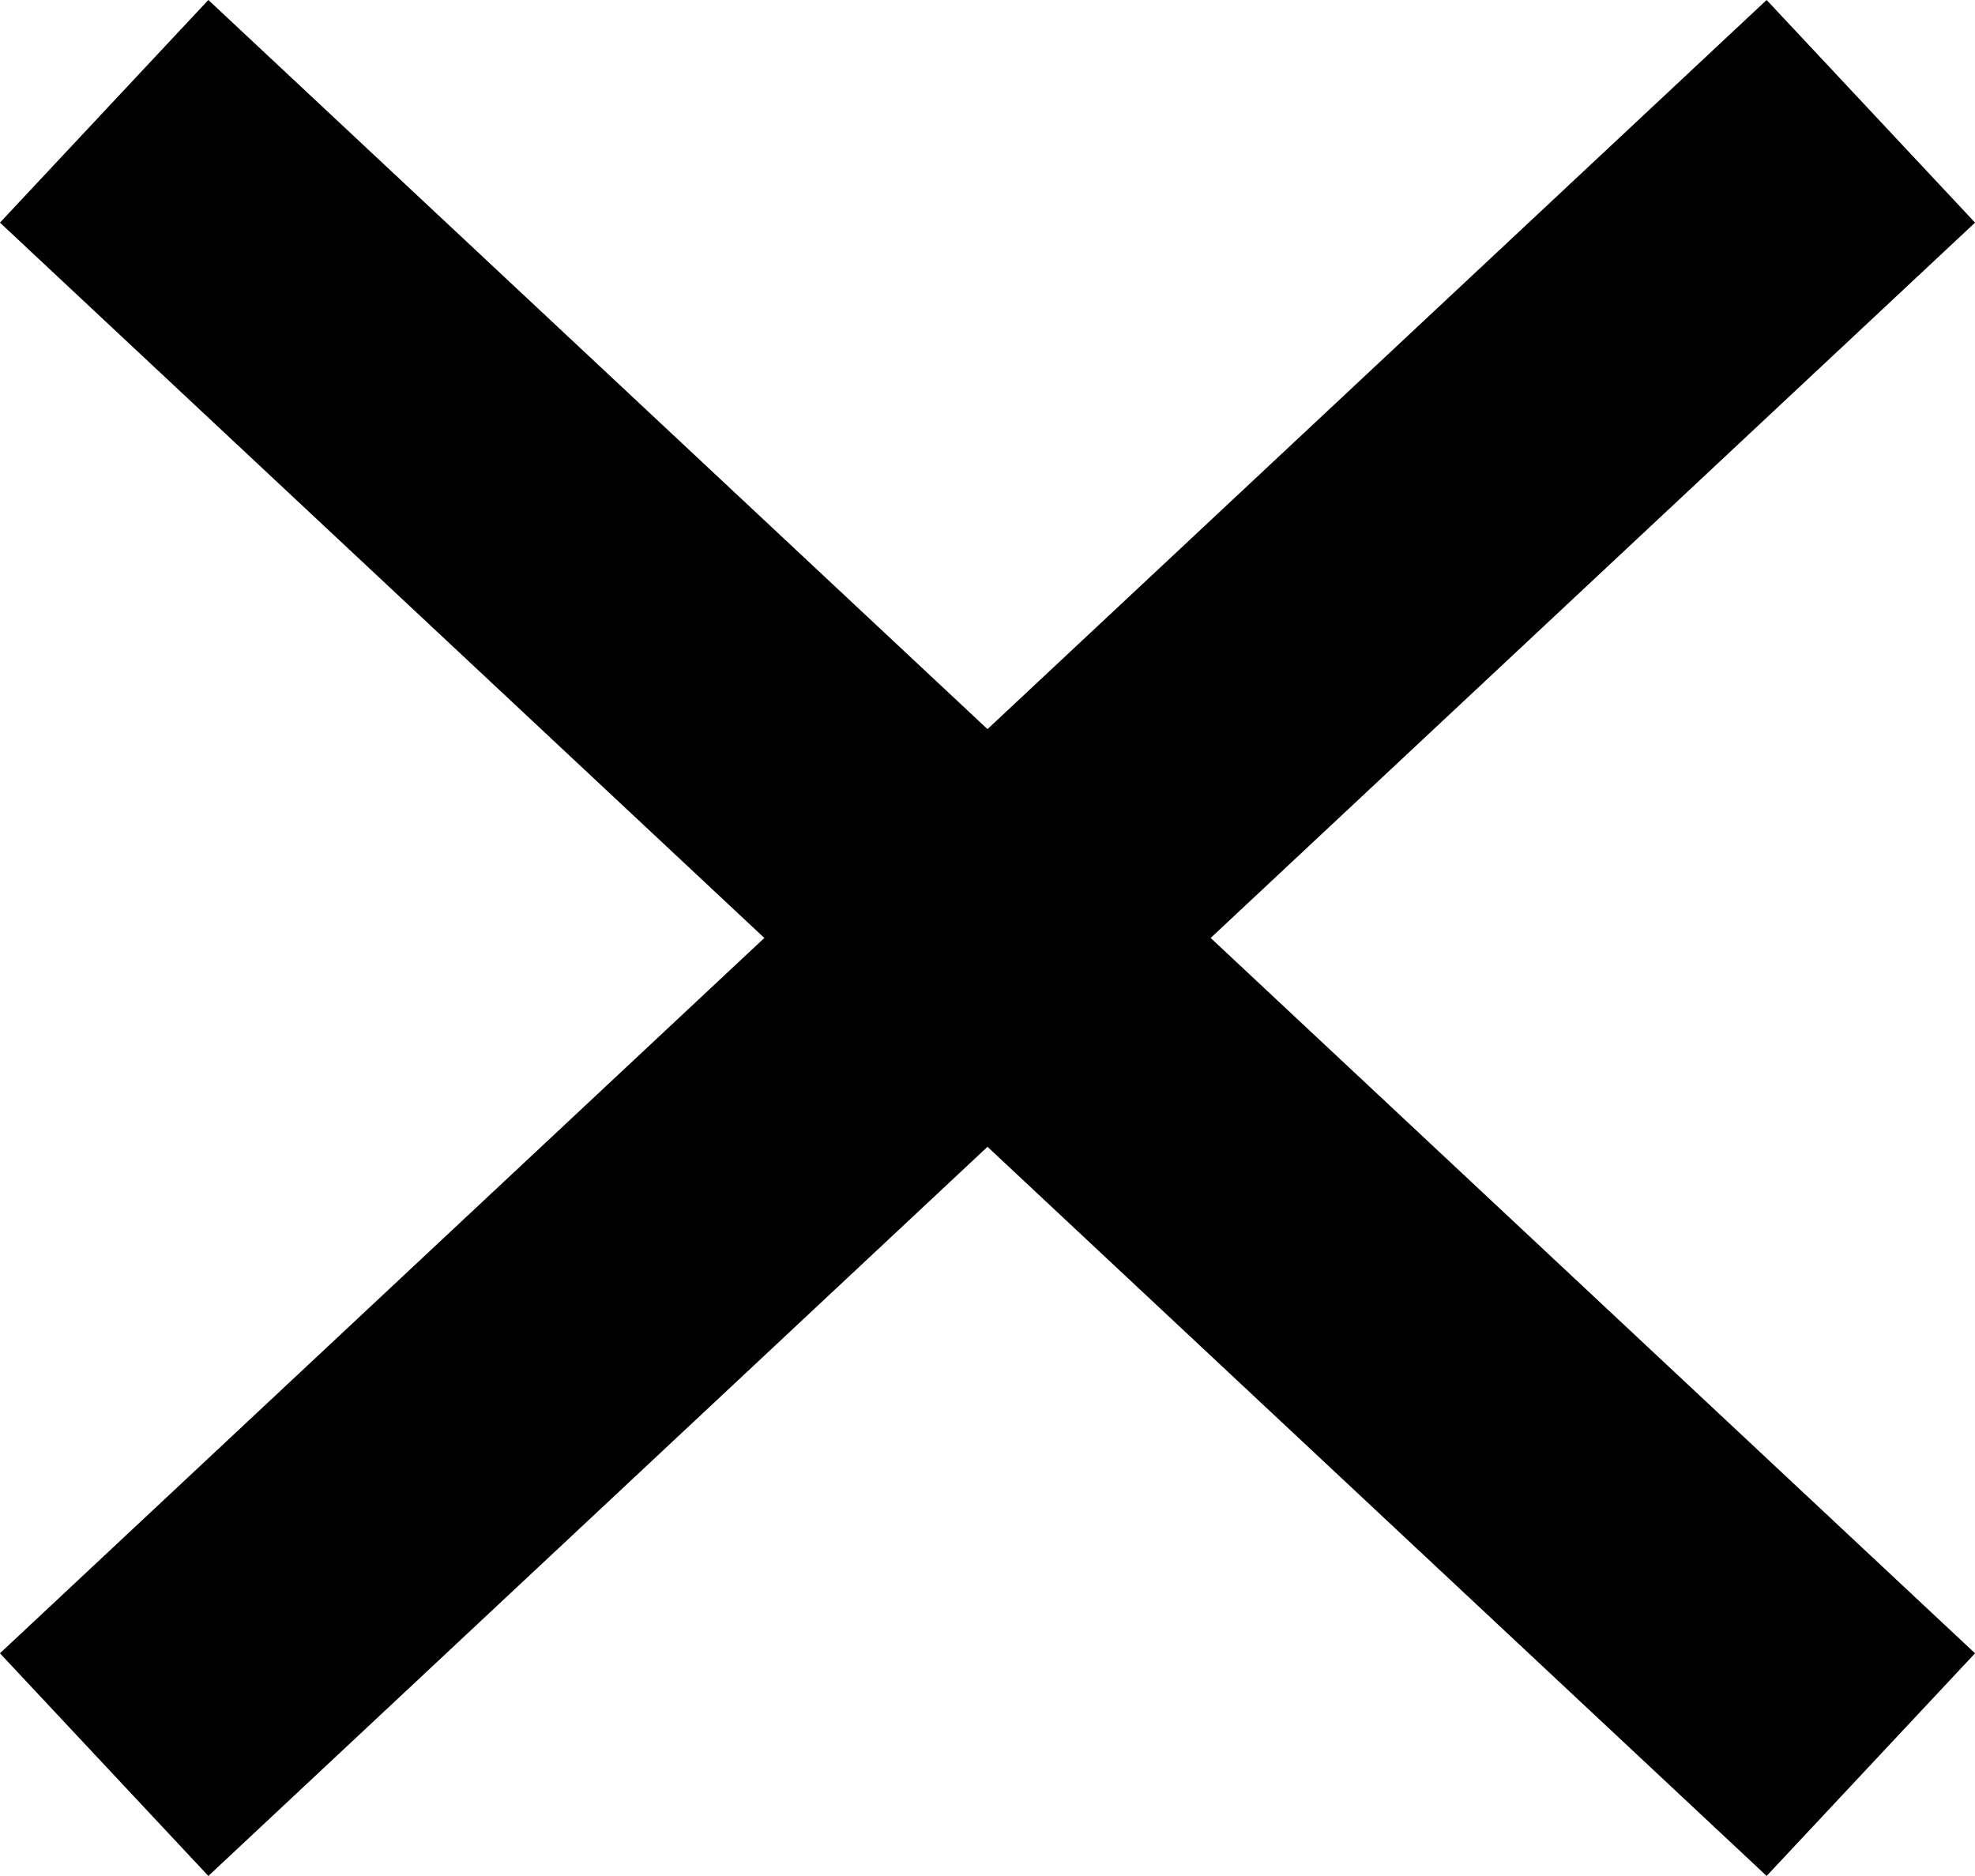
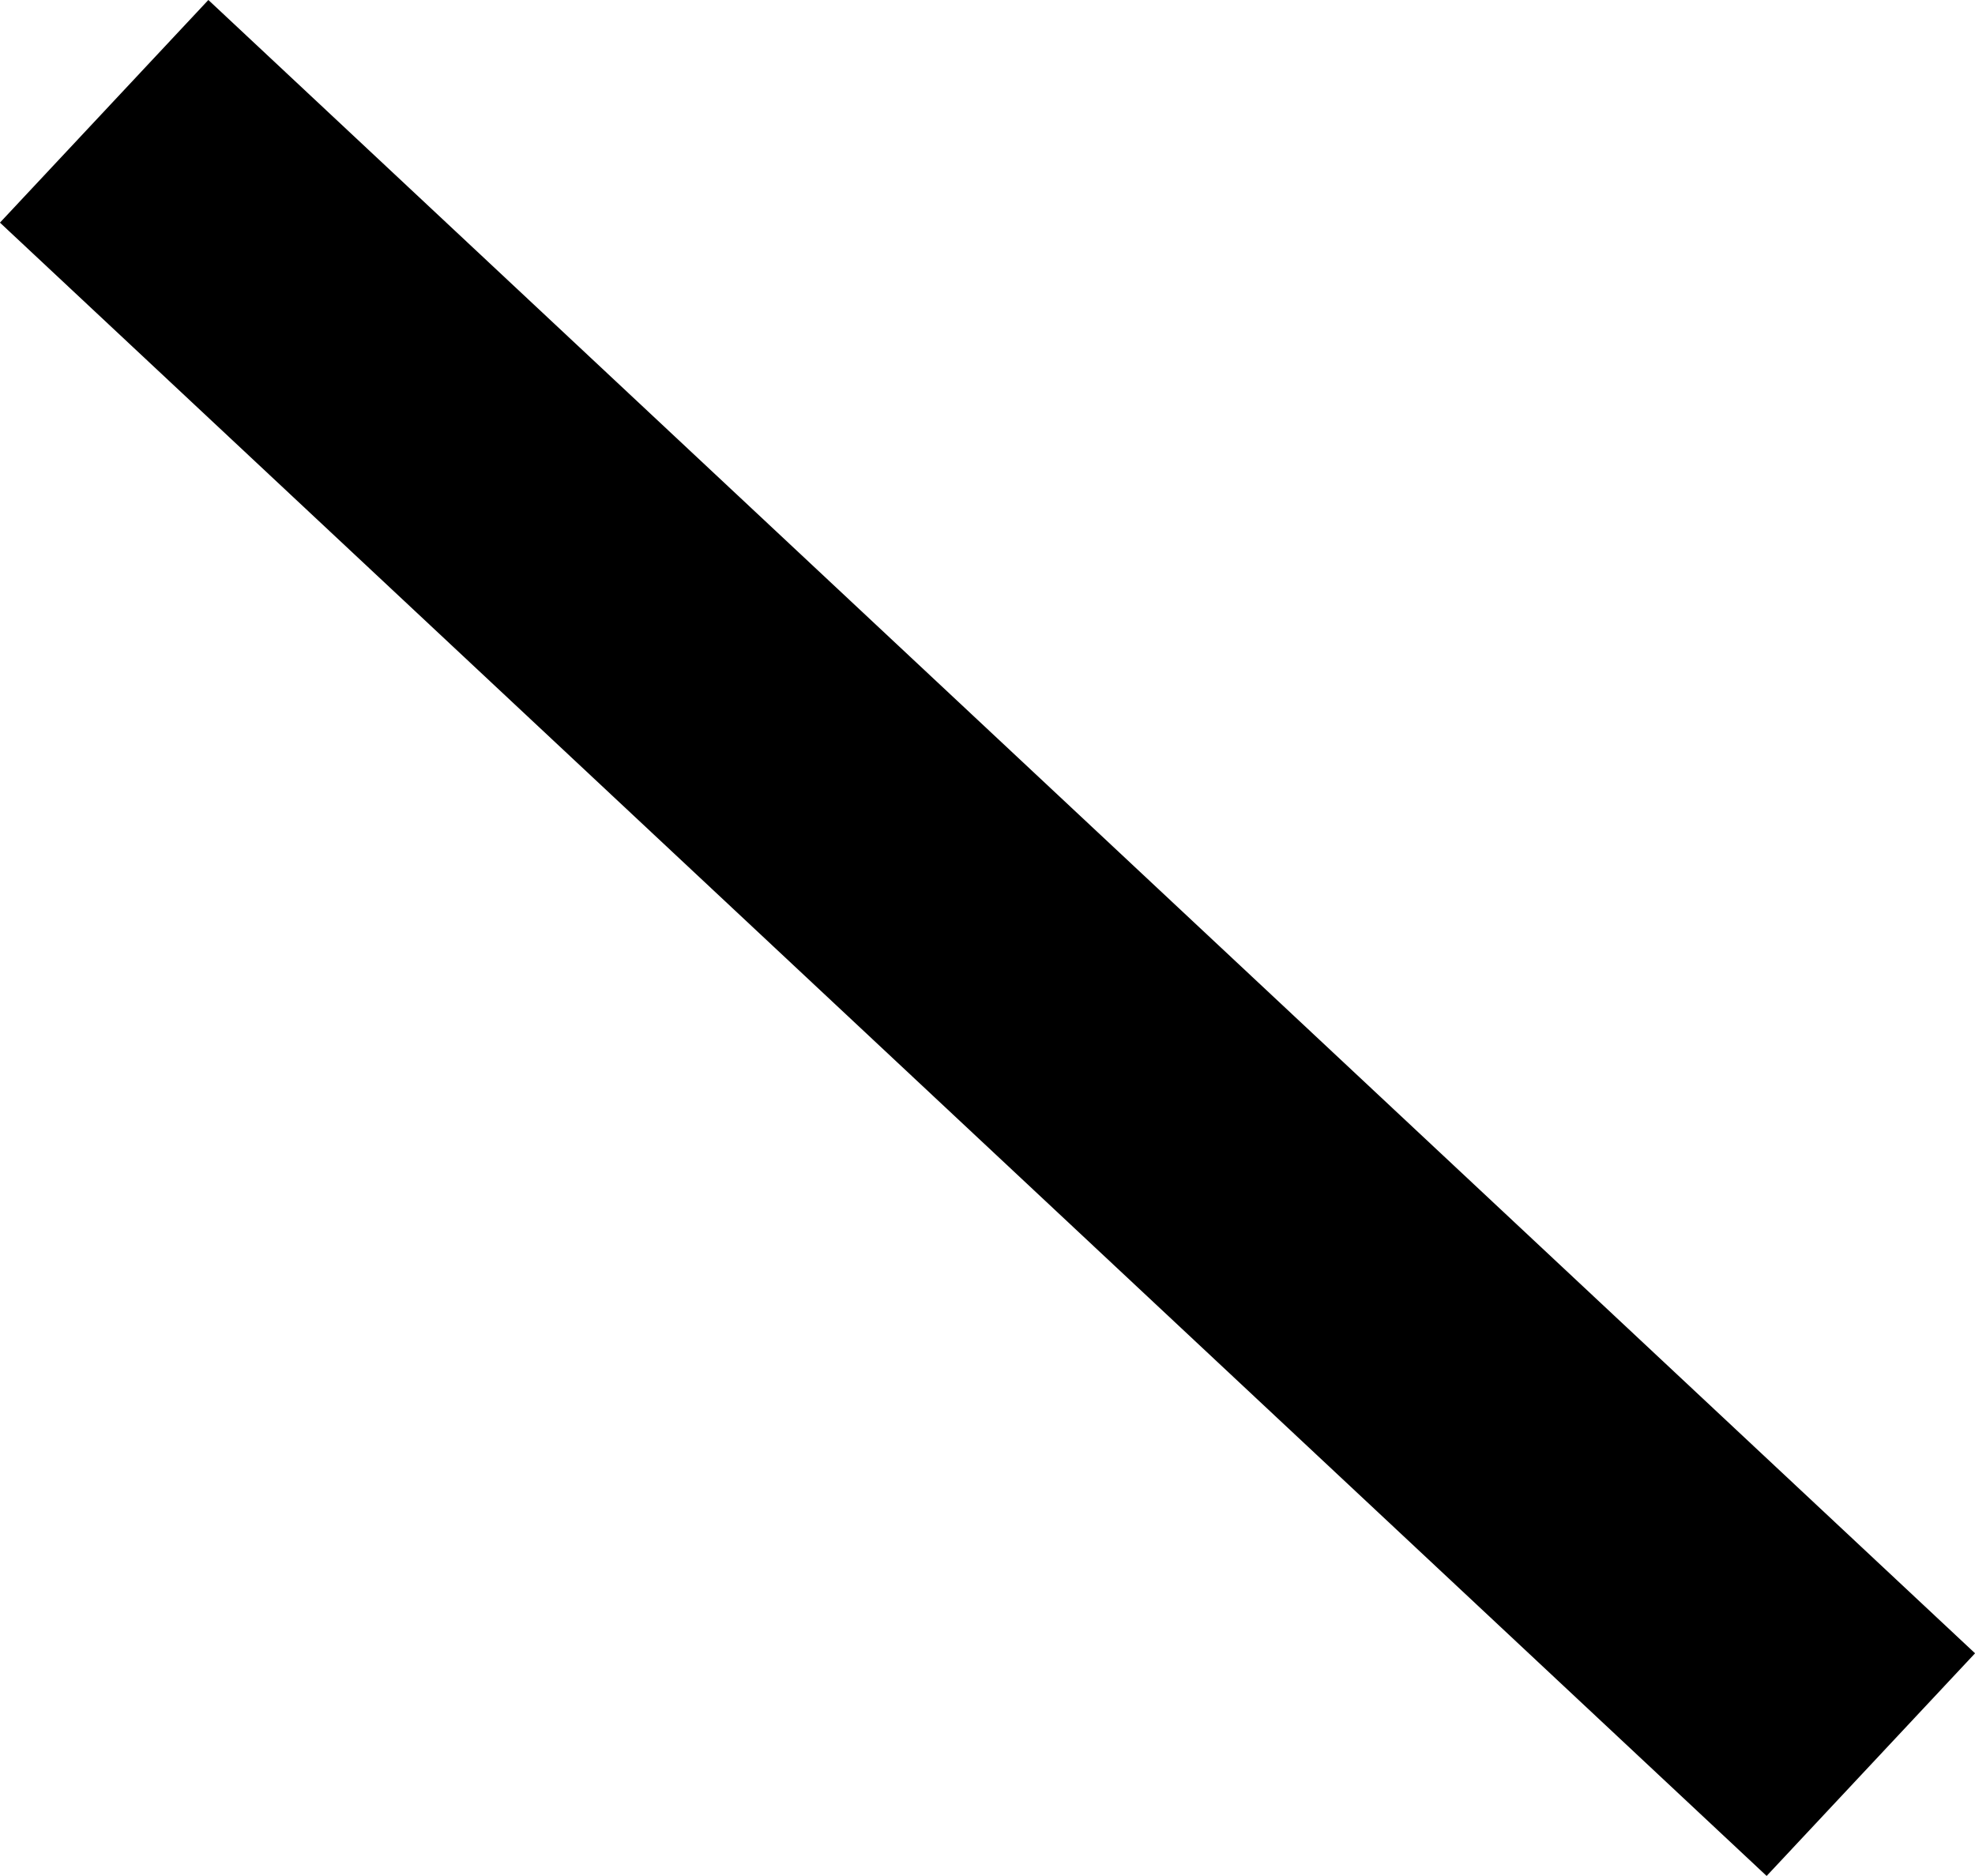
<svg xmlns="http://www.w3.org/2000/svg" width="12.951" height="12.304" viewBox="0 0 12.951 12.304">
  <g id="mordal_close" transform="translate(0.683 0.73)">
    <line id="線_55" data-name="線 55" x2="11.585" y2="10.843" fill="none" stroke="#000" stroke-width="2" />
-     <line id="線_56" data-name="線 56" x1="11.585" y2="10.843" fill="none" stroke="#000" stroke-width="2" />
  </g>
</svg>